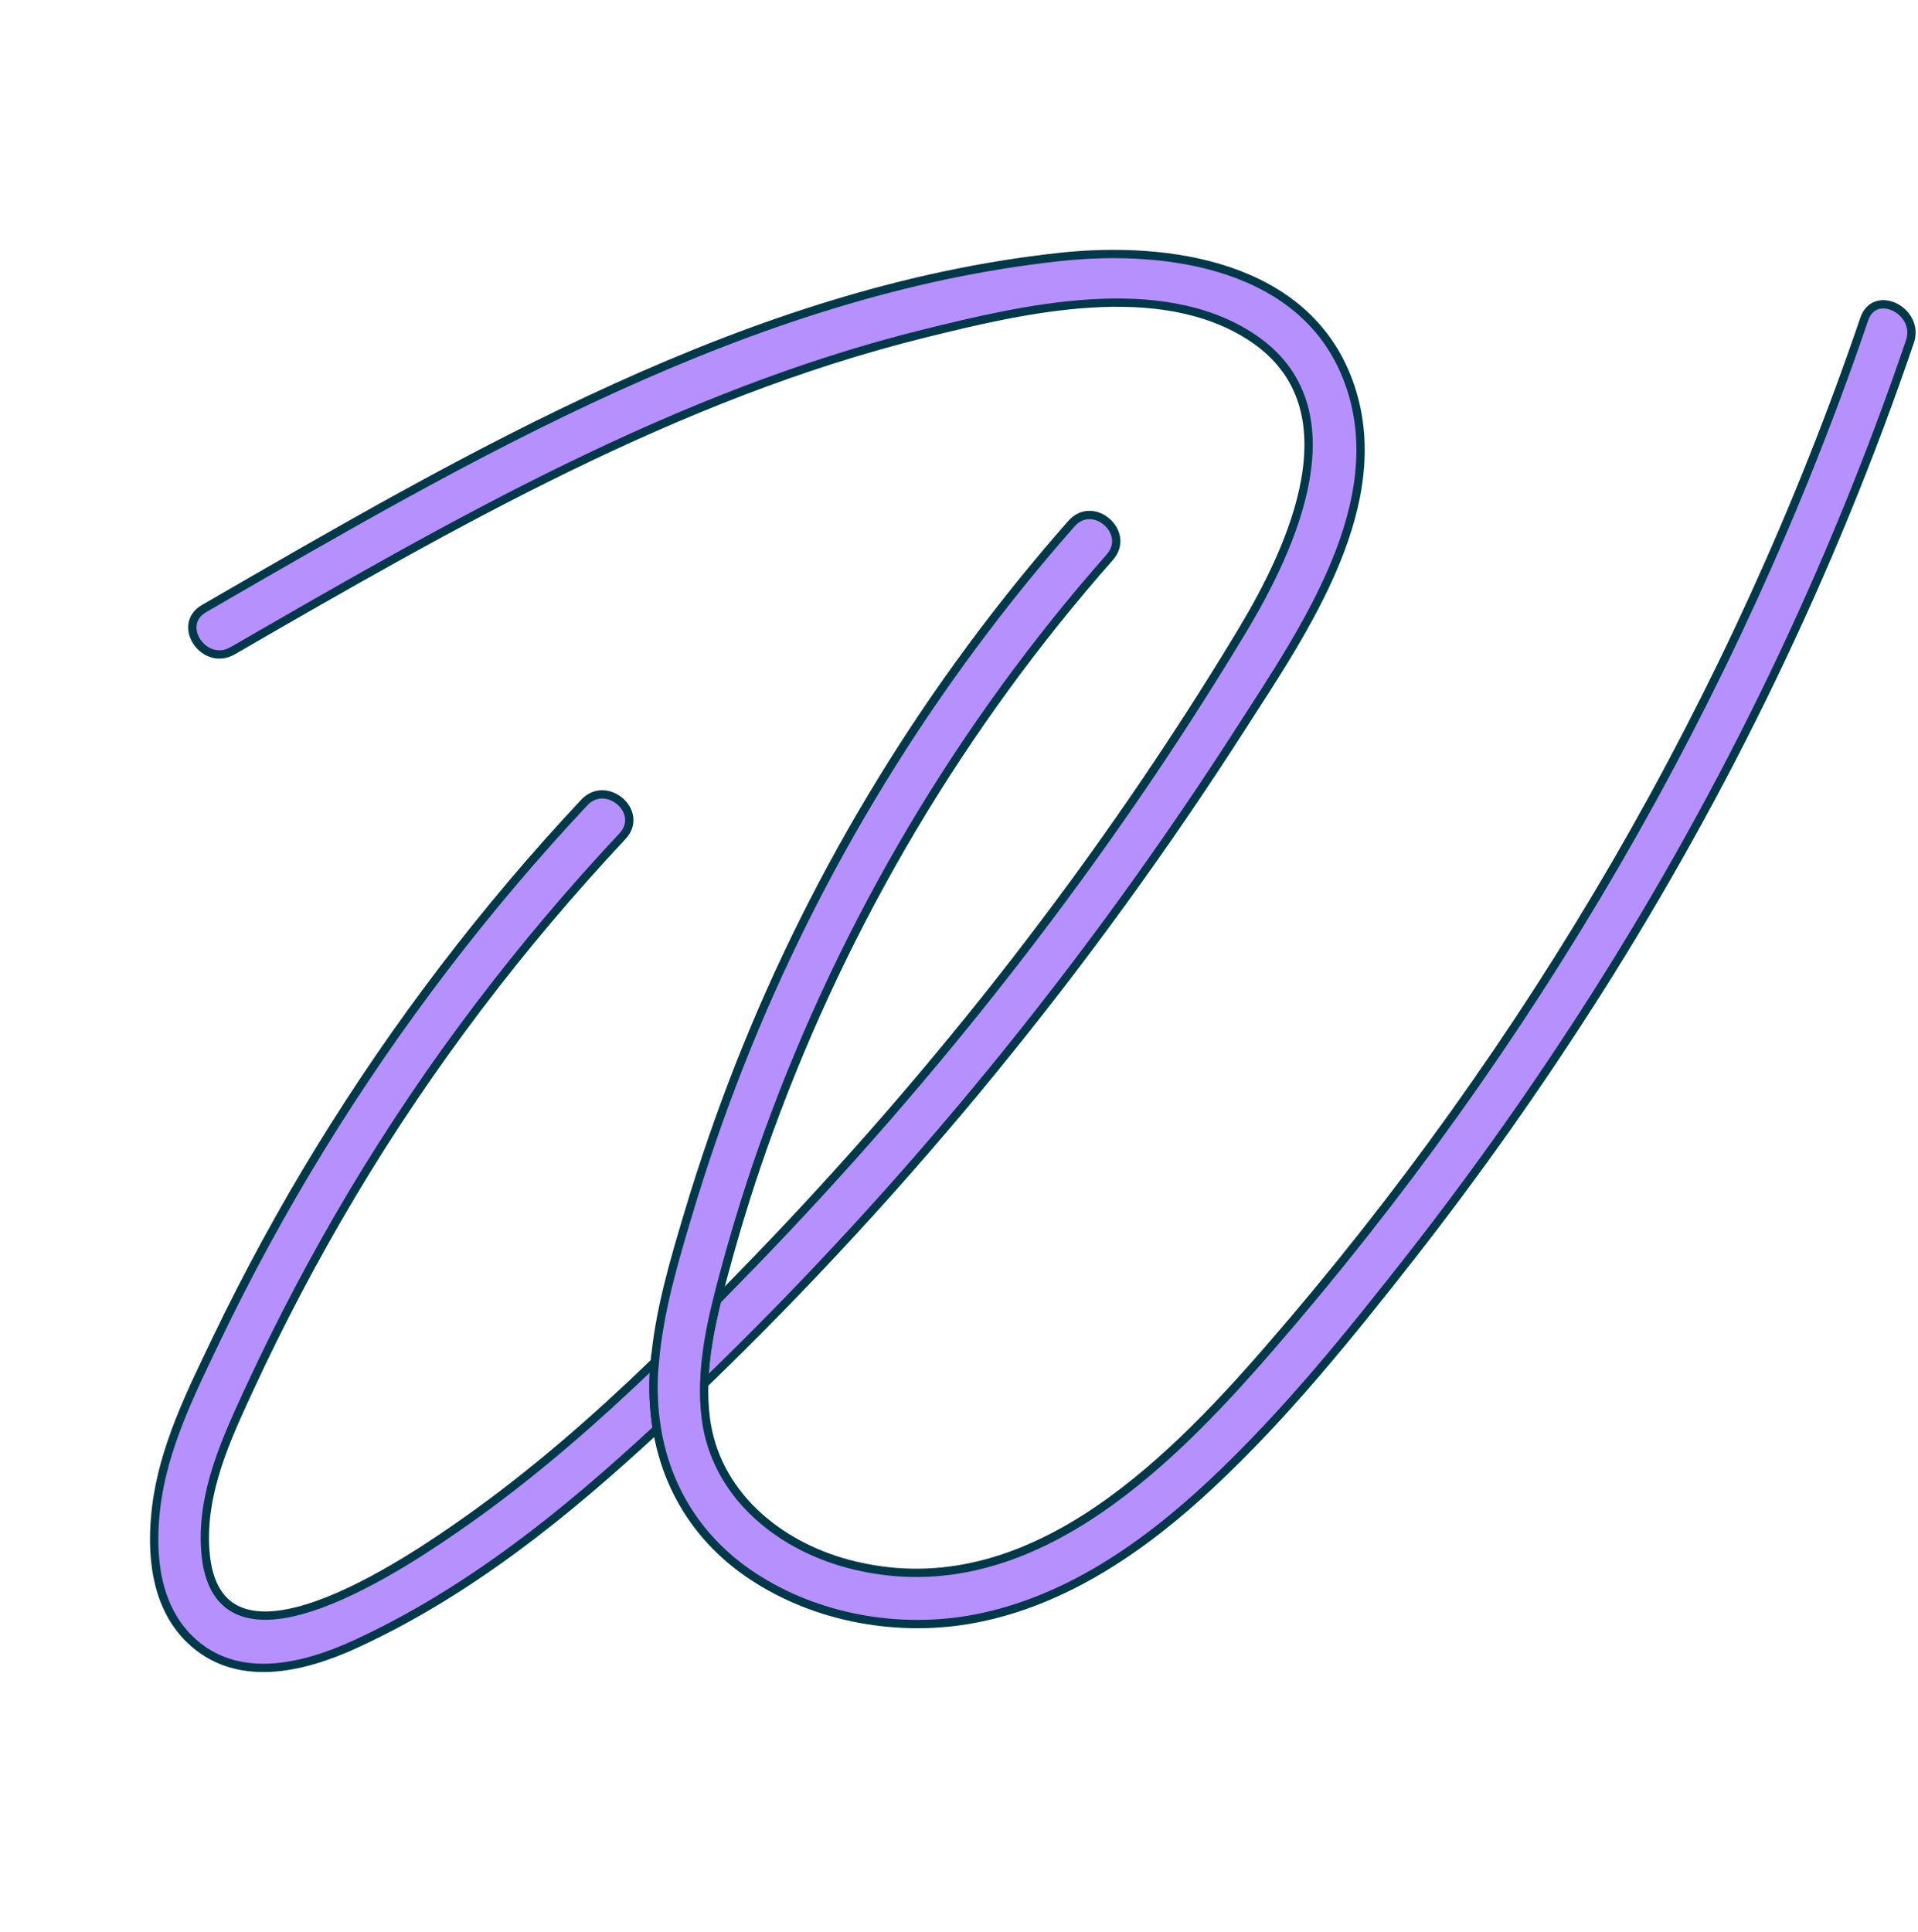
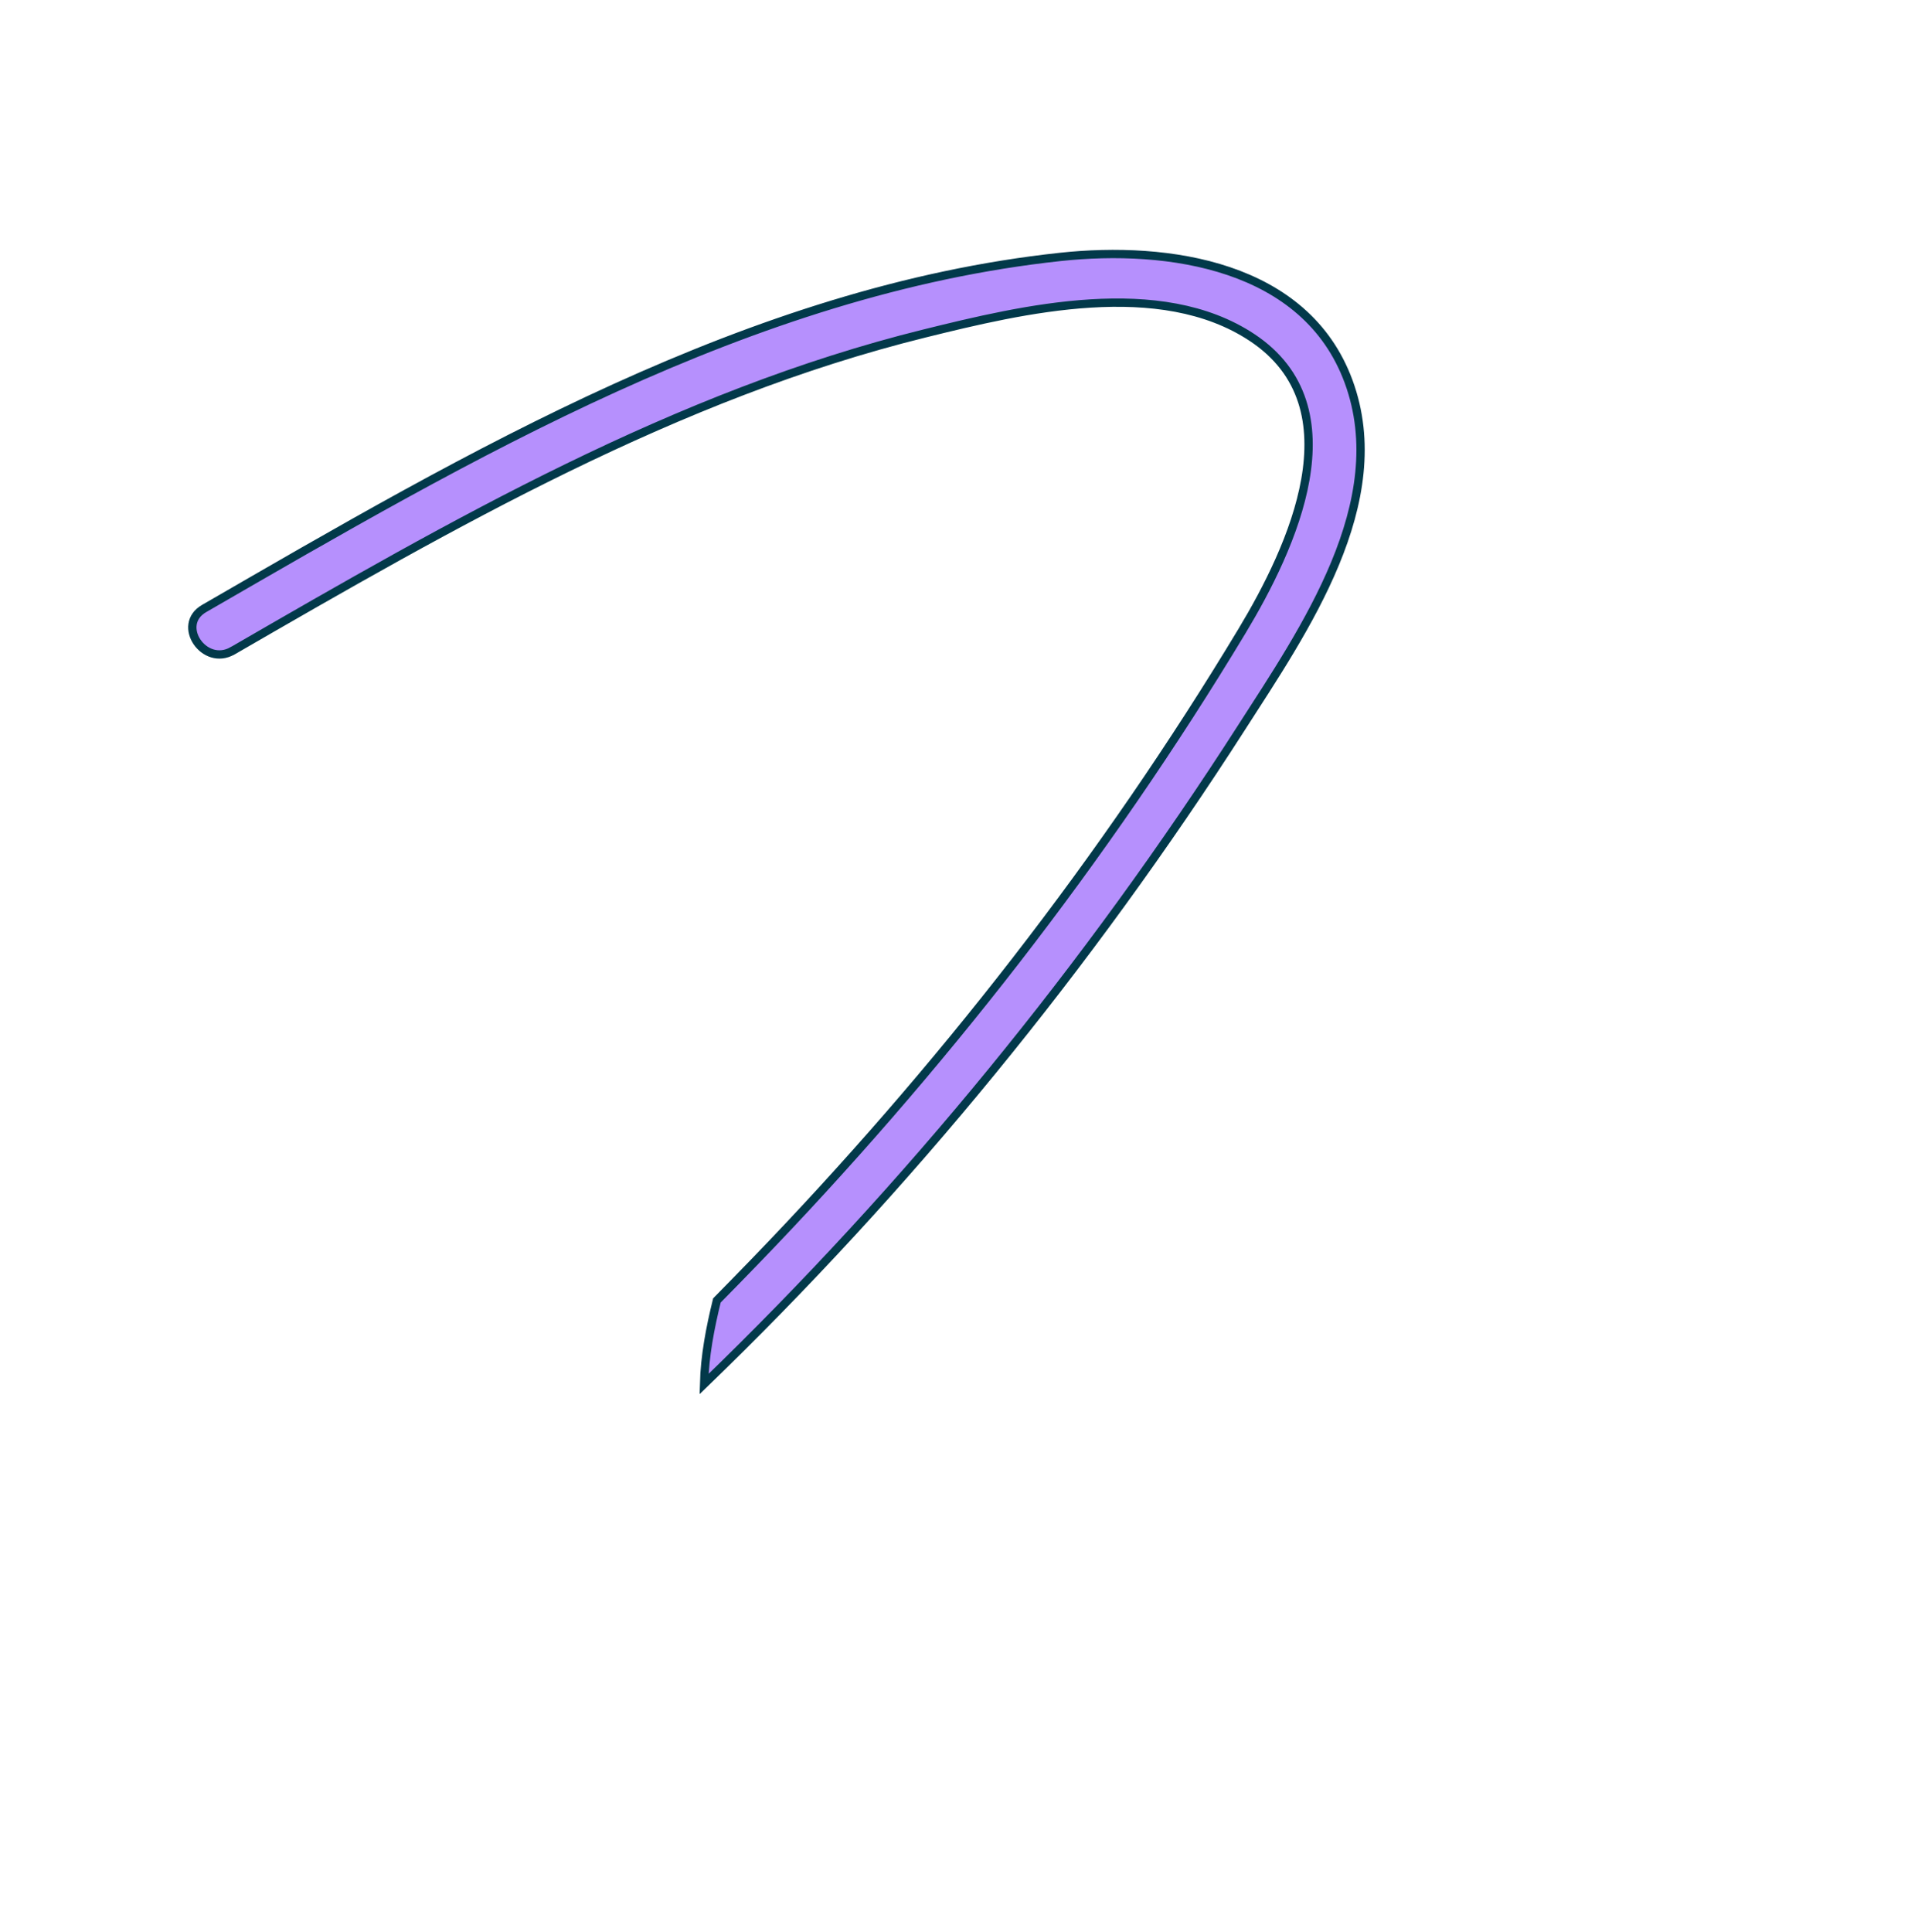
<svg xmlns="http://www.w3.org/2000/svg" width="692" height="697" viewBox="0 0 692 697" fill="none">
-   <path d="M236.214 491.412C214.928 511.897 192.67 531.408 168.655 548.387C148.244 562.806 77.717 611.511 74.057 559.215C72.597 538.409 81.67 519.006 90.17 500.634C101.234 476.747 113.539 453.419 127.016 430.804C154.735 384.338 187.59 341.131 224.589 301.666C232.706 293.013 218.85 280.913 210.777 289.537C174.953 327.768 143.087 369.538 115.664 414.189C101.883 436.632 89.278 459.771 77.902 483.523C68.751 502.649 58.951 522.324 56.358 543.655C54.337 560.192 55.835 579.057 68.434 591.364C85.178 607.693 109.248 601.847 128.198 593.137C169.097 574.351 204.201 545.942 237.001 515.495C235.799 508.259 235.482 500.708 236.065 492.956C236.108 492.44 236.17 491.928 236.214 491.412Z" fill="#B690FD" stroke="#02394A" stroke-width="3" stroke-miterlimit="10" />
  <path d="M83.94 234.767C163.153 188.979 243.965 142.471 333.528 120.314C369.067 111.519 418.512 99.761 451.725 121.75C489.884 147.018 466.115 197.75 448.097 227.669C398.542 309.944 338.784 386.405 272.061 455.414C267.615 460.003 263.151 464.588 258.655 469.148C256.21 479.068 254.276 489.16 254.014 499.315C327.636 428.233 392.725 348.515 447.988 262.383C470.377 227.487 502.622 181.241 486.555 137.61C471.075 95.591 421.517 88.489 382.525 92.683C270.635 104.714 169.14 164.334 73.631 219.533C63.364 225.467 73.716 240.672 83.922 234.764L83.94 234.767Z" fill="#B690FD" stroke="#02394A" stroke-width="3" stroke-miterlimit="10" />
-   <path d="M236.213 491.41C236.169 491.926 236.089 492.435 236.064 492.954C235.499 500.709 235.798 508.257 237.001 515.493C240.574 536.989 252.011 555.681 271.482 568.568C294.721 583.945 324.682 589.164 351.932 583.914C384.843 577.569 413.135 557.747 437.173 535.23C463.7 510.403 486.906 481.639 509.267 453.085C533.079 422.64 555.377 391.022 576.09 358.404C622.828 284.778 660.956 205.816 689.088 123.252C692.856 112.203 676.428 103.911 672.618 115.083C626.112 251.559 552.227 377.885 457.751 486.669C420.134 530.003 368.813 580.965 305.861 564.118C280.404 557.3 258.013 538.697 254.617 511.45C254.109 507.401 253.957 503.346 254.066 499.303C254.327 489.149 256.265 479.038 258.706 469.136C259.585 465.561 260.518 461.997 261.481 458.476C266.073 441.426 271.358 424.566 277.413 407.986C305.118 331.987 346.923 261.695 400.404 201.021C408.249 192.128 394.415 180.013 386.592 188.891C335.731 246.571 294.865 312.982 266.722 384.57C259.861 402.024 253.745 419.79 248.361 437.735C243.123 455.222 237.816 473.164 236.245 491.435L236.213 491.41Z" fill="#B690FD" stroke="#02394A" stroke-width="3" stroke-miterlimit="10" />
</svg>